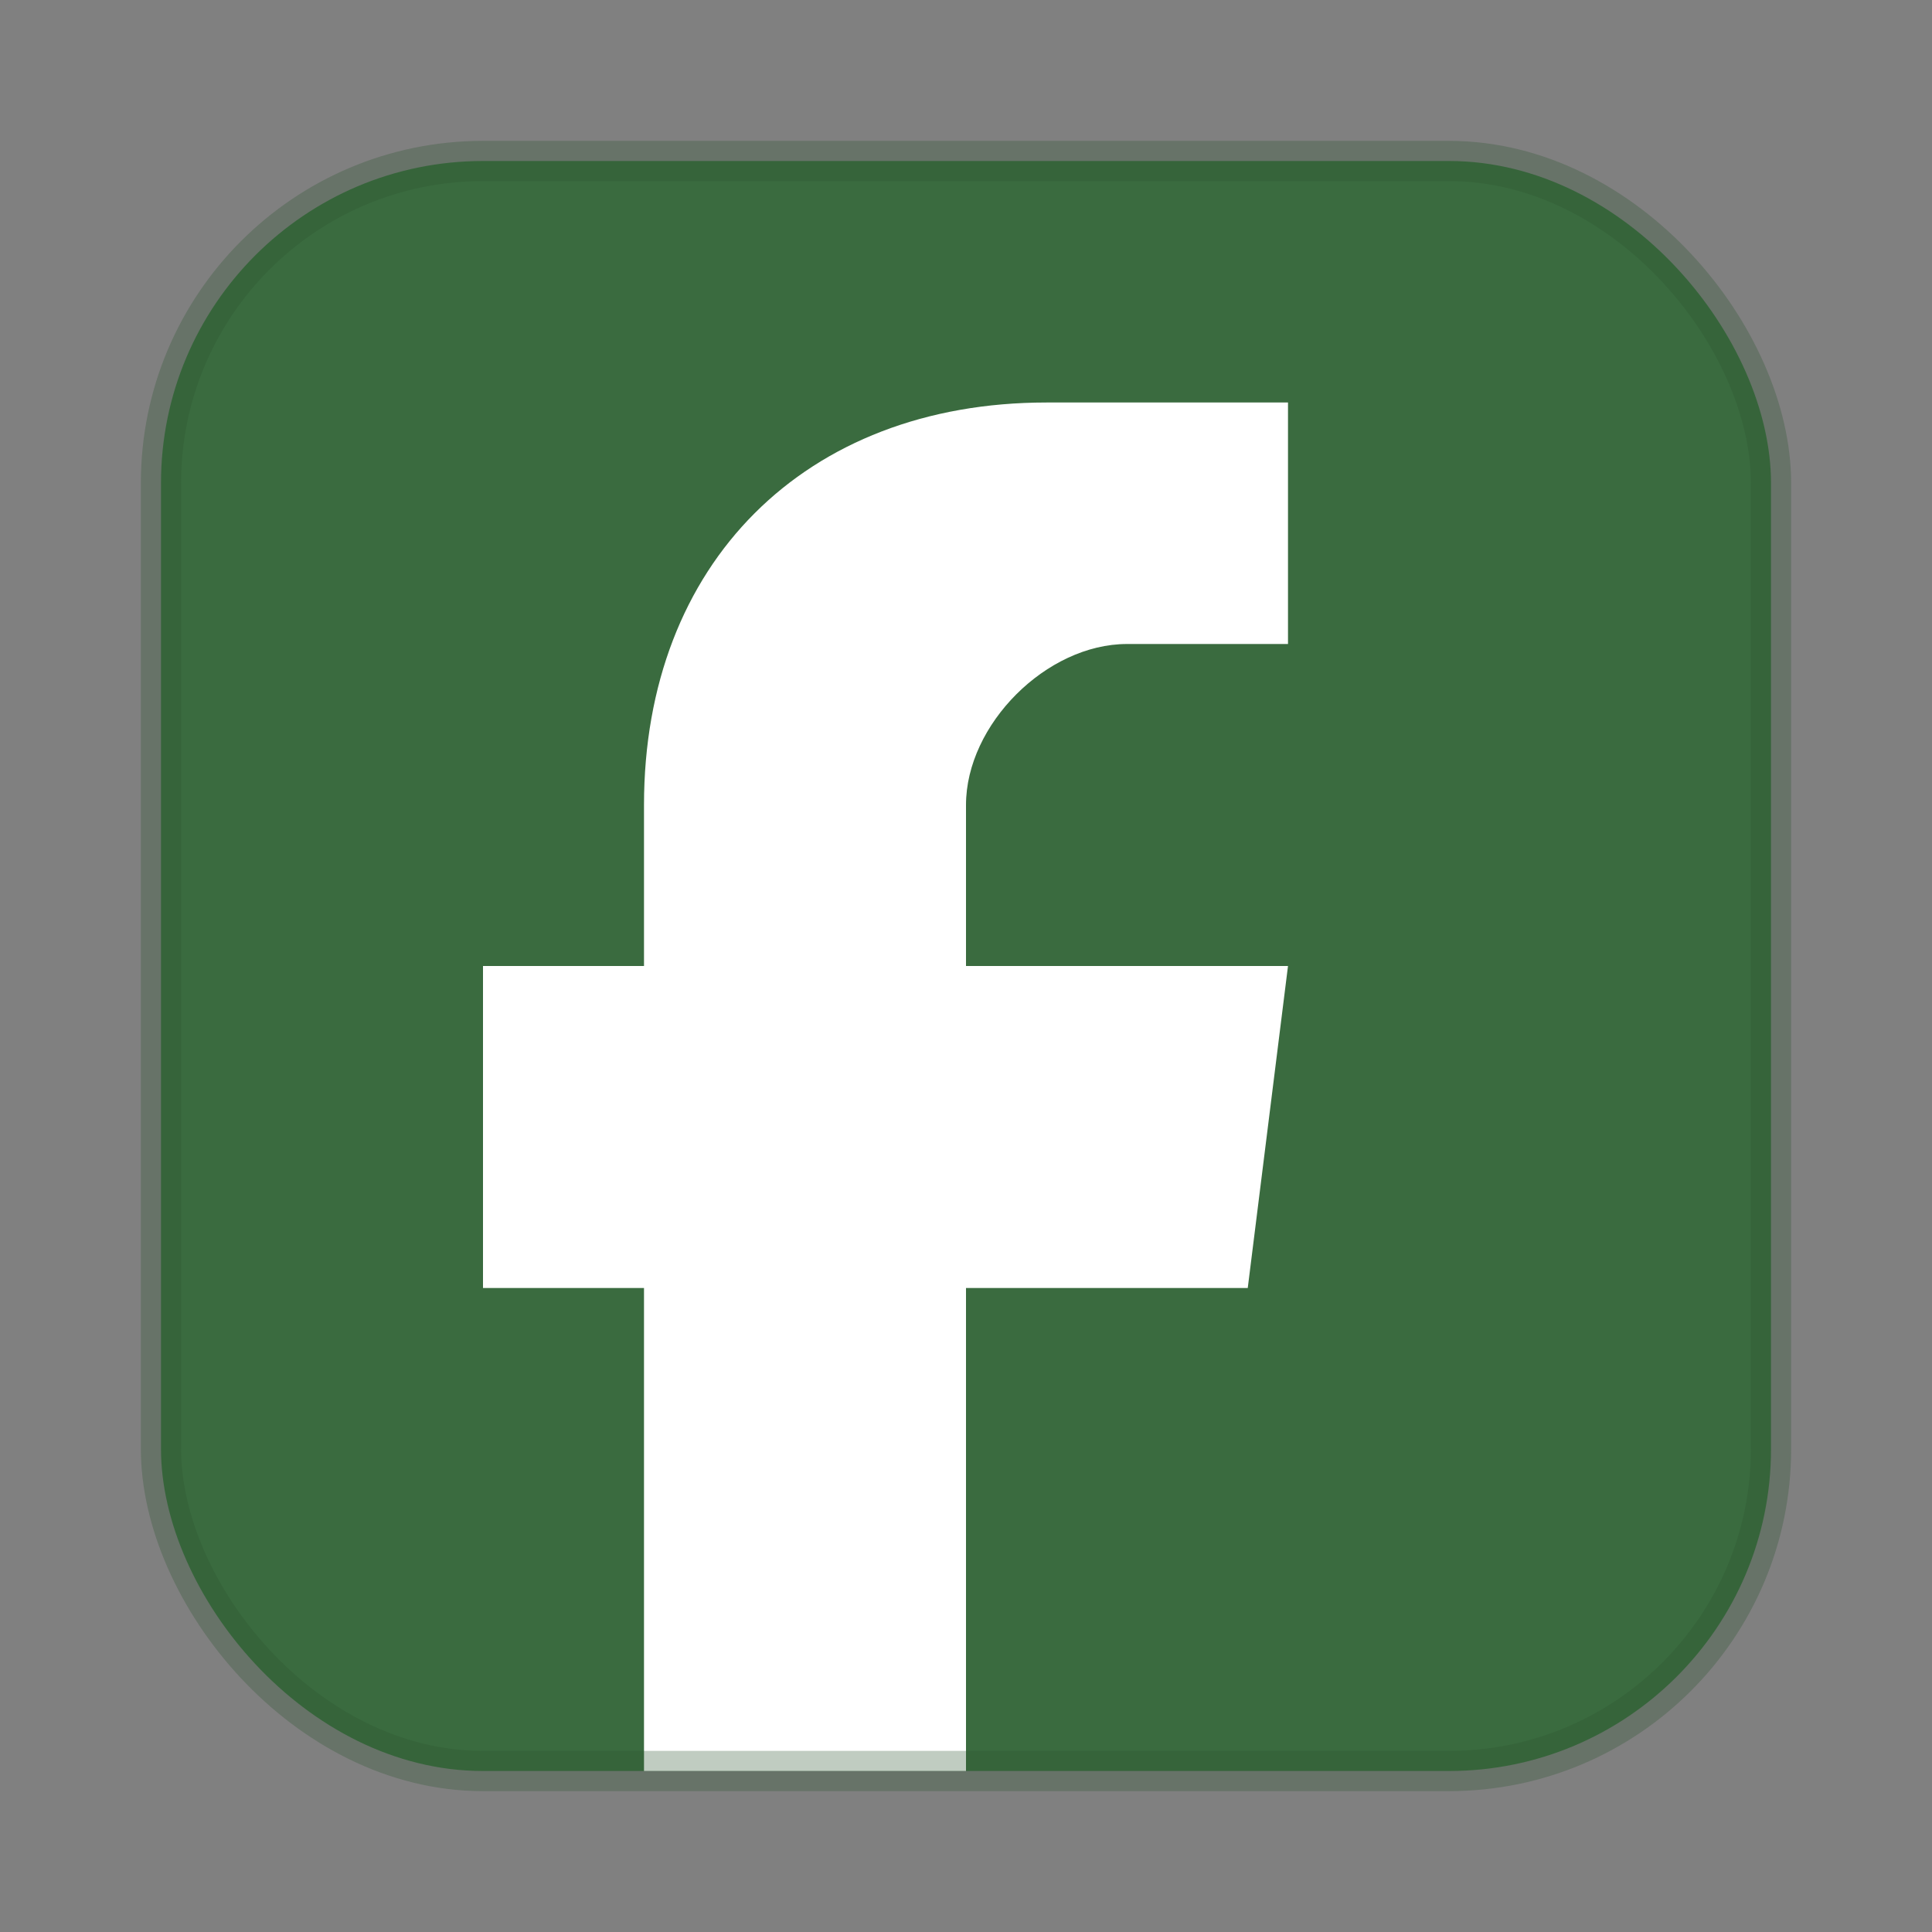
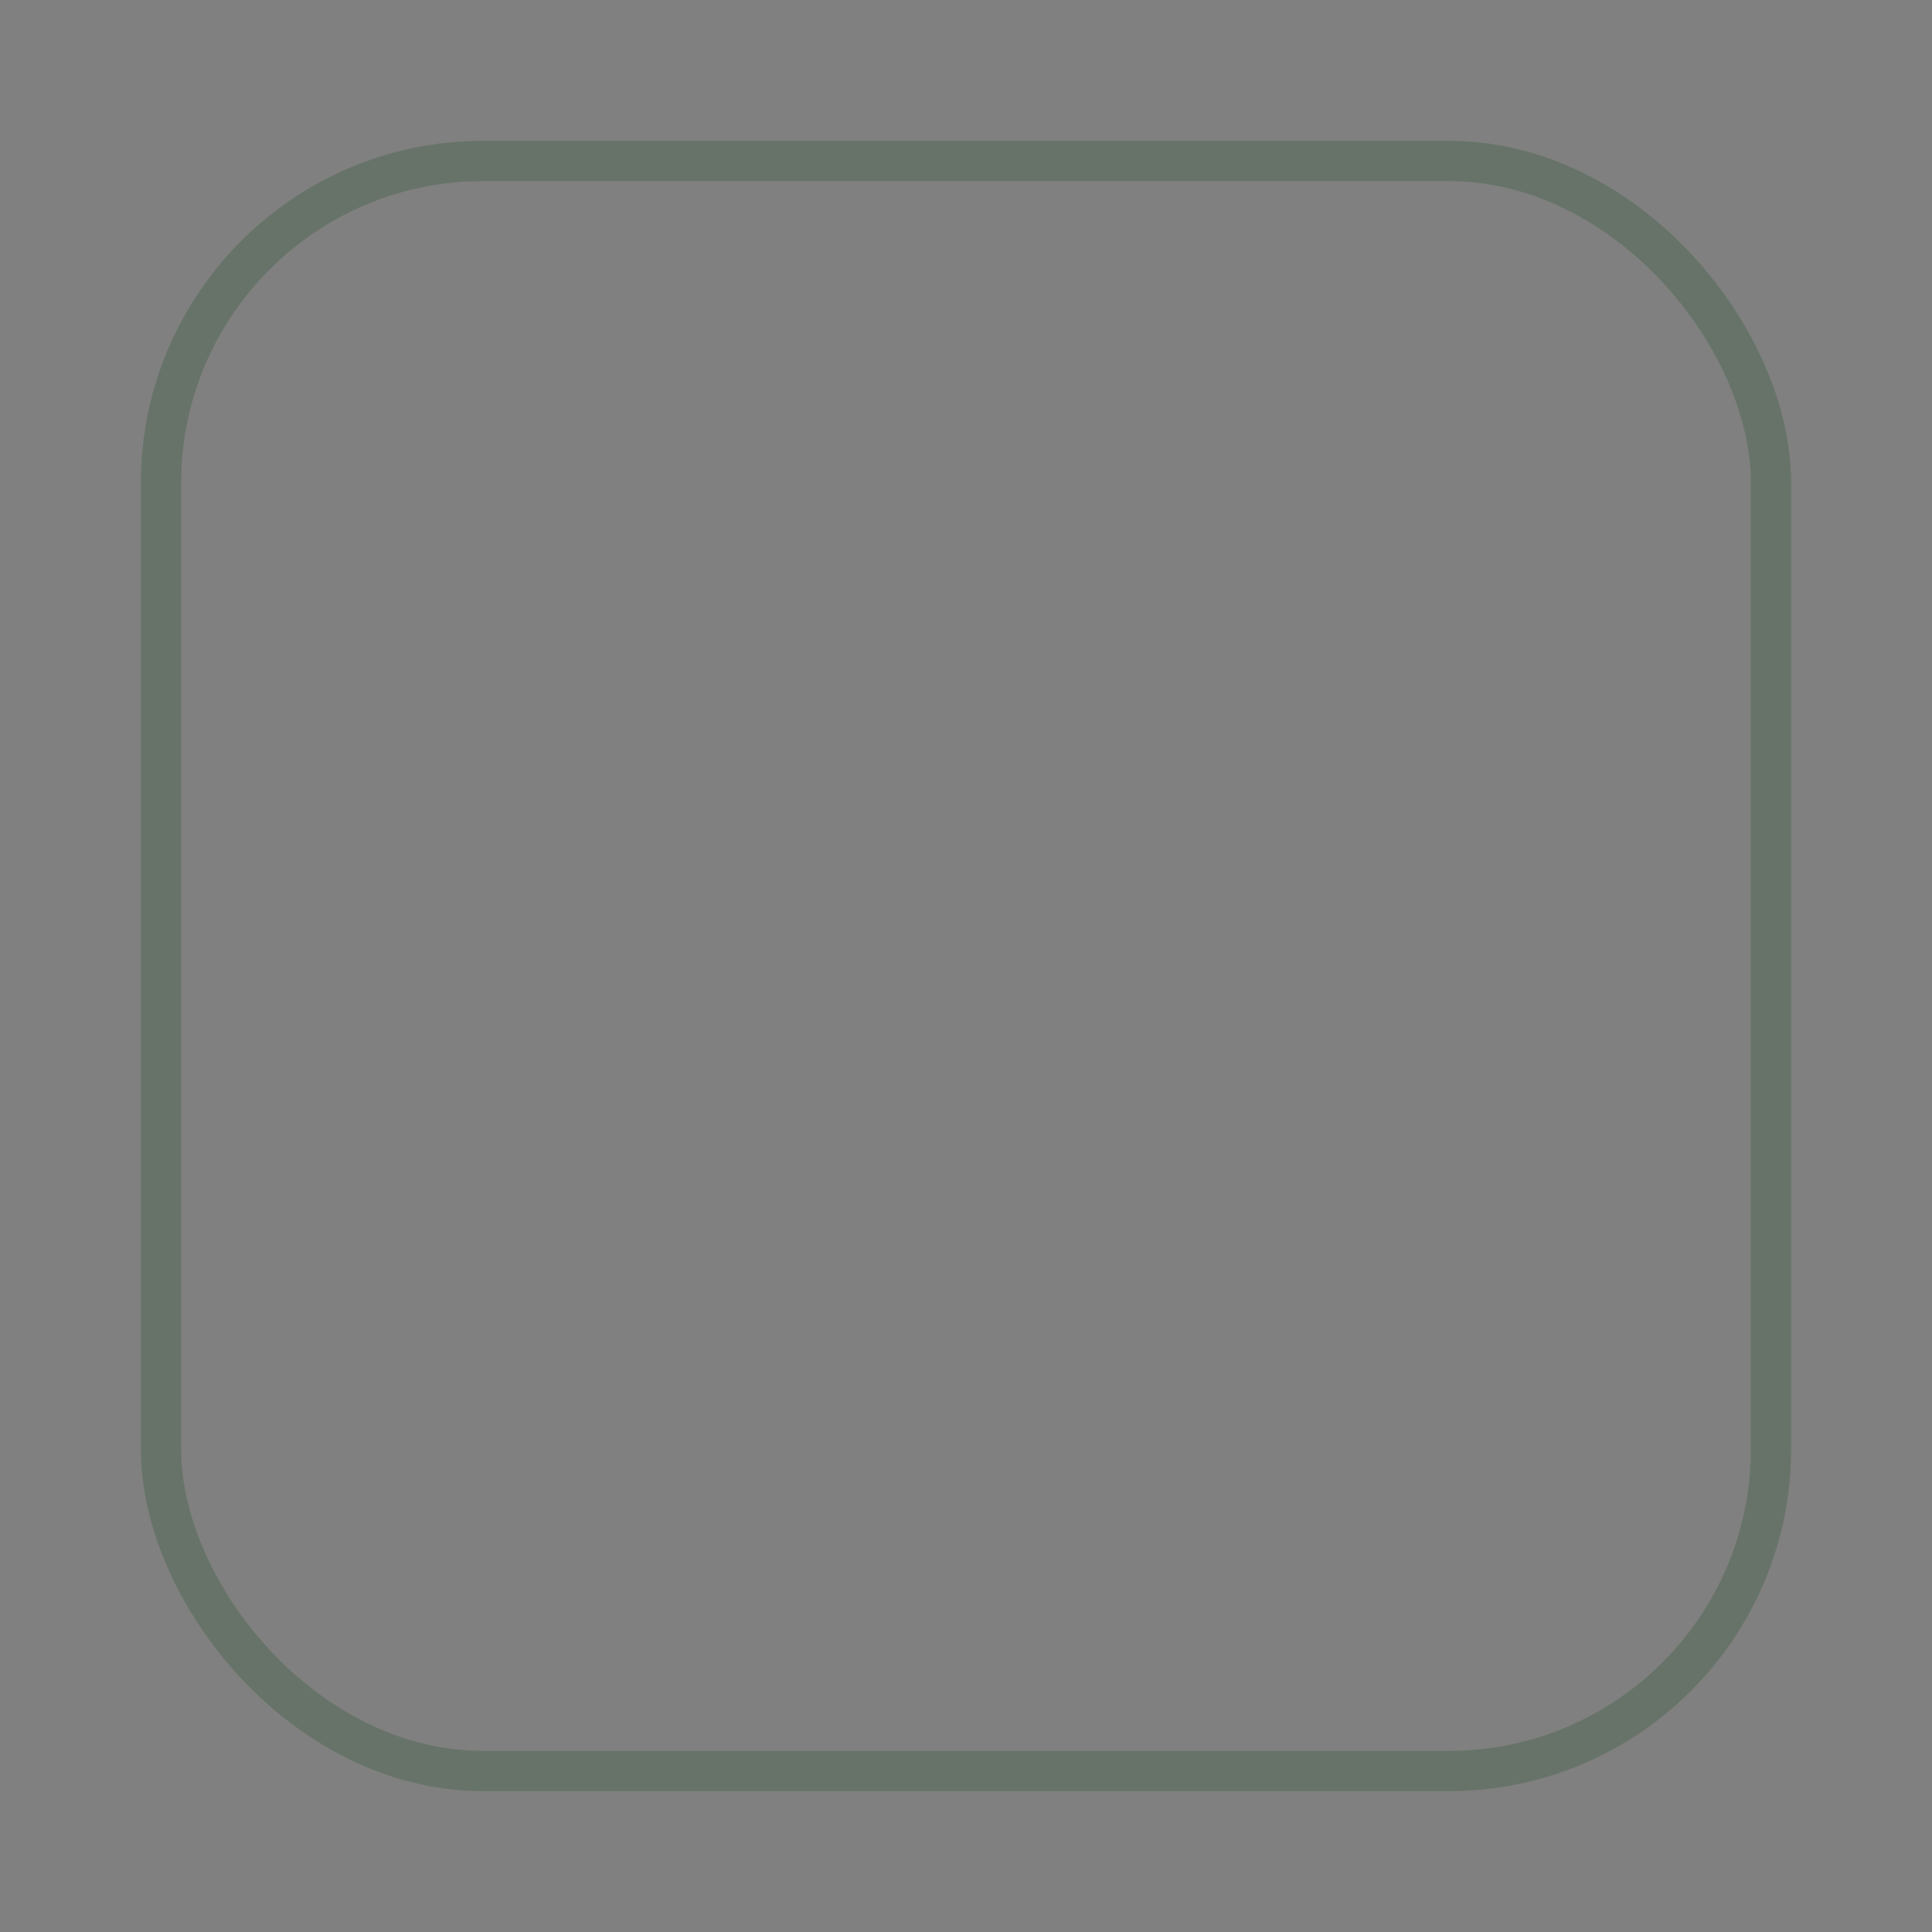
<svg xmlns="http://www.w3.org/2000/svg" width="24" height="24" viewBox="0 0 24 24" fill="none">
  <rect x="0" y="0" width="24" height="24" fill="#808080" stroke="none" />
-   <rect x="2" y="2" width="20" height="20" rx="4" fill="#3a6b3f" />
-   <path d="M16 8 L14 8 C13 8, 12 9, 12 10 L12 12 L16 12 L15.5 16 L12 16 L12 22 L8 22 L8 16 L6 16 L6 12 L8 12 L8 10 C8 7, 10 5, 13 5 L16 5 L16 8 Z" fill="white" />
  <rect x="2" y="2" width="20" height="20" rx="4" fill="none" stroke="#2c5530" stroke-width="0.5" opacity="0.3" />
</svg>